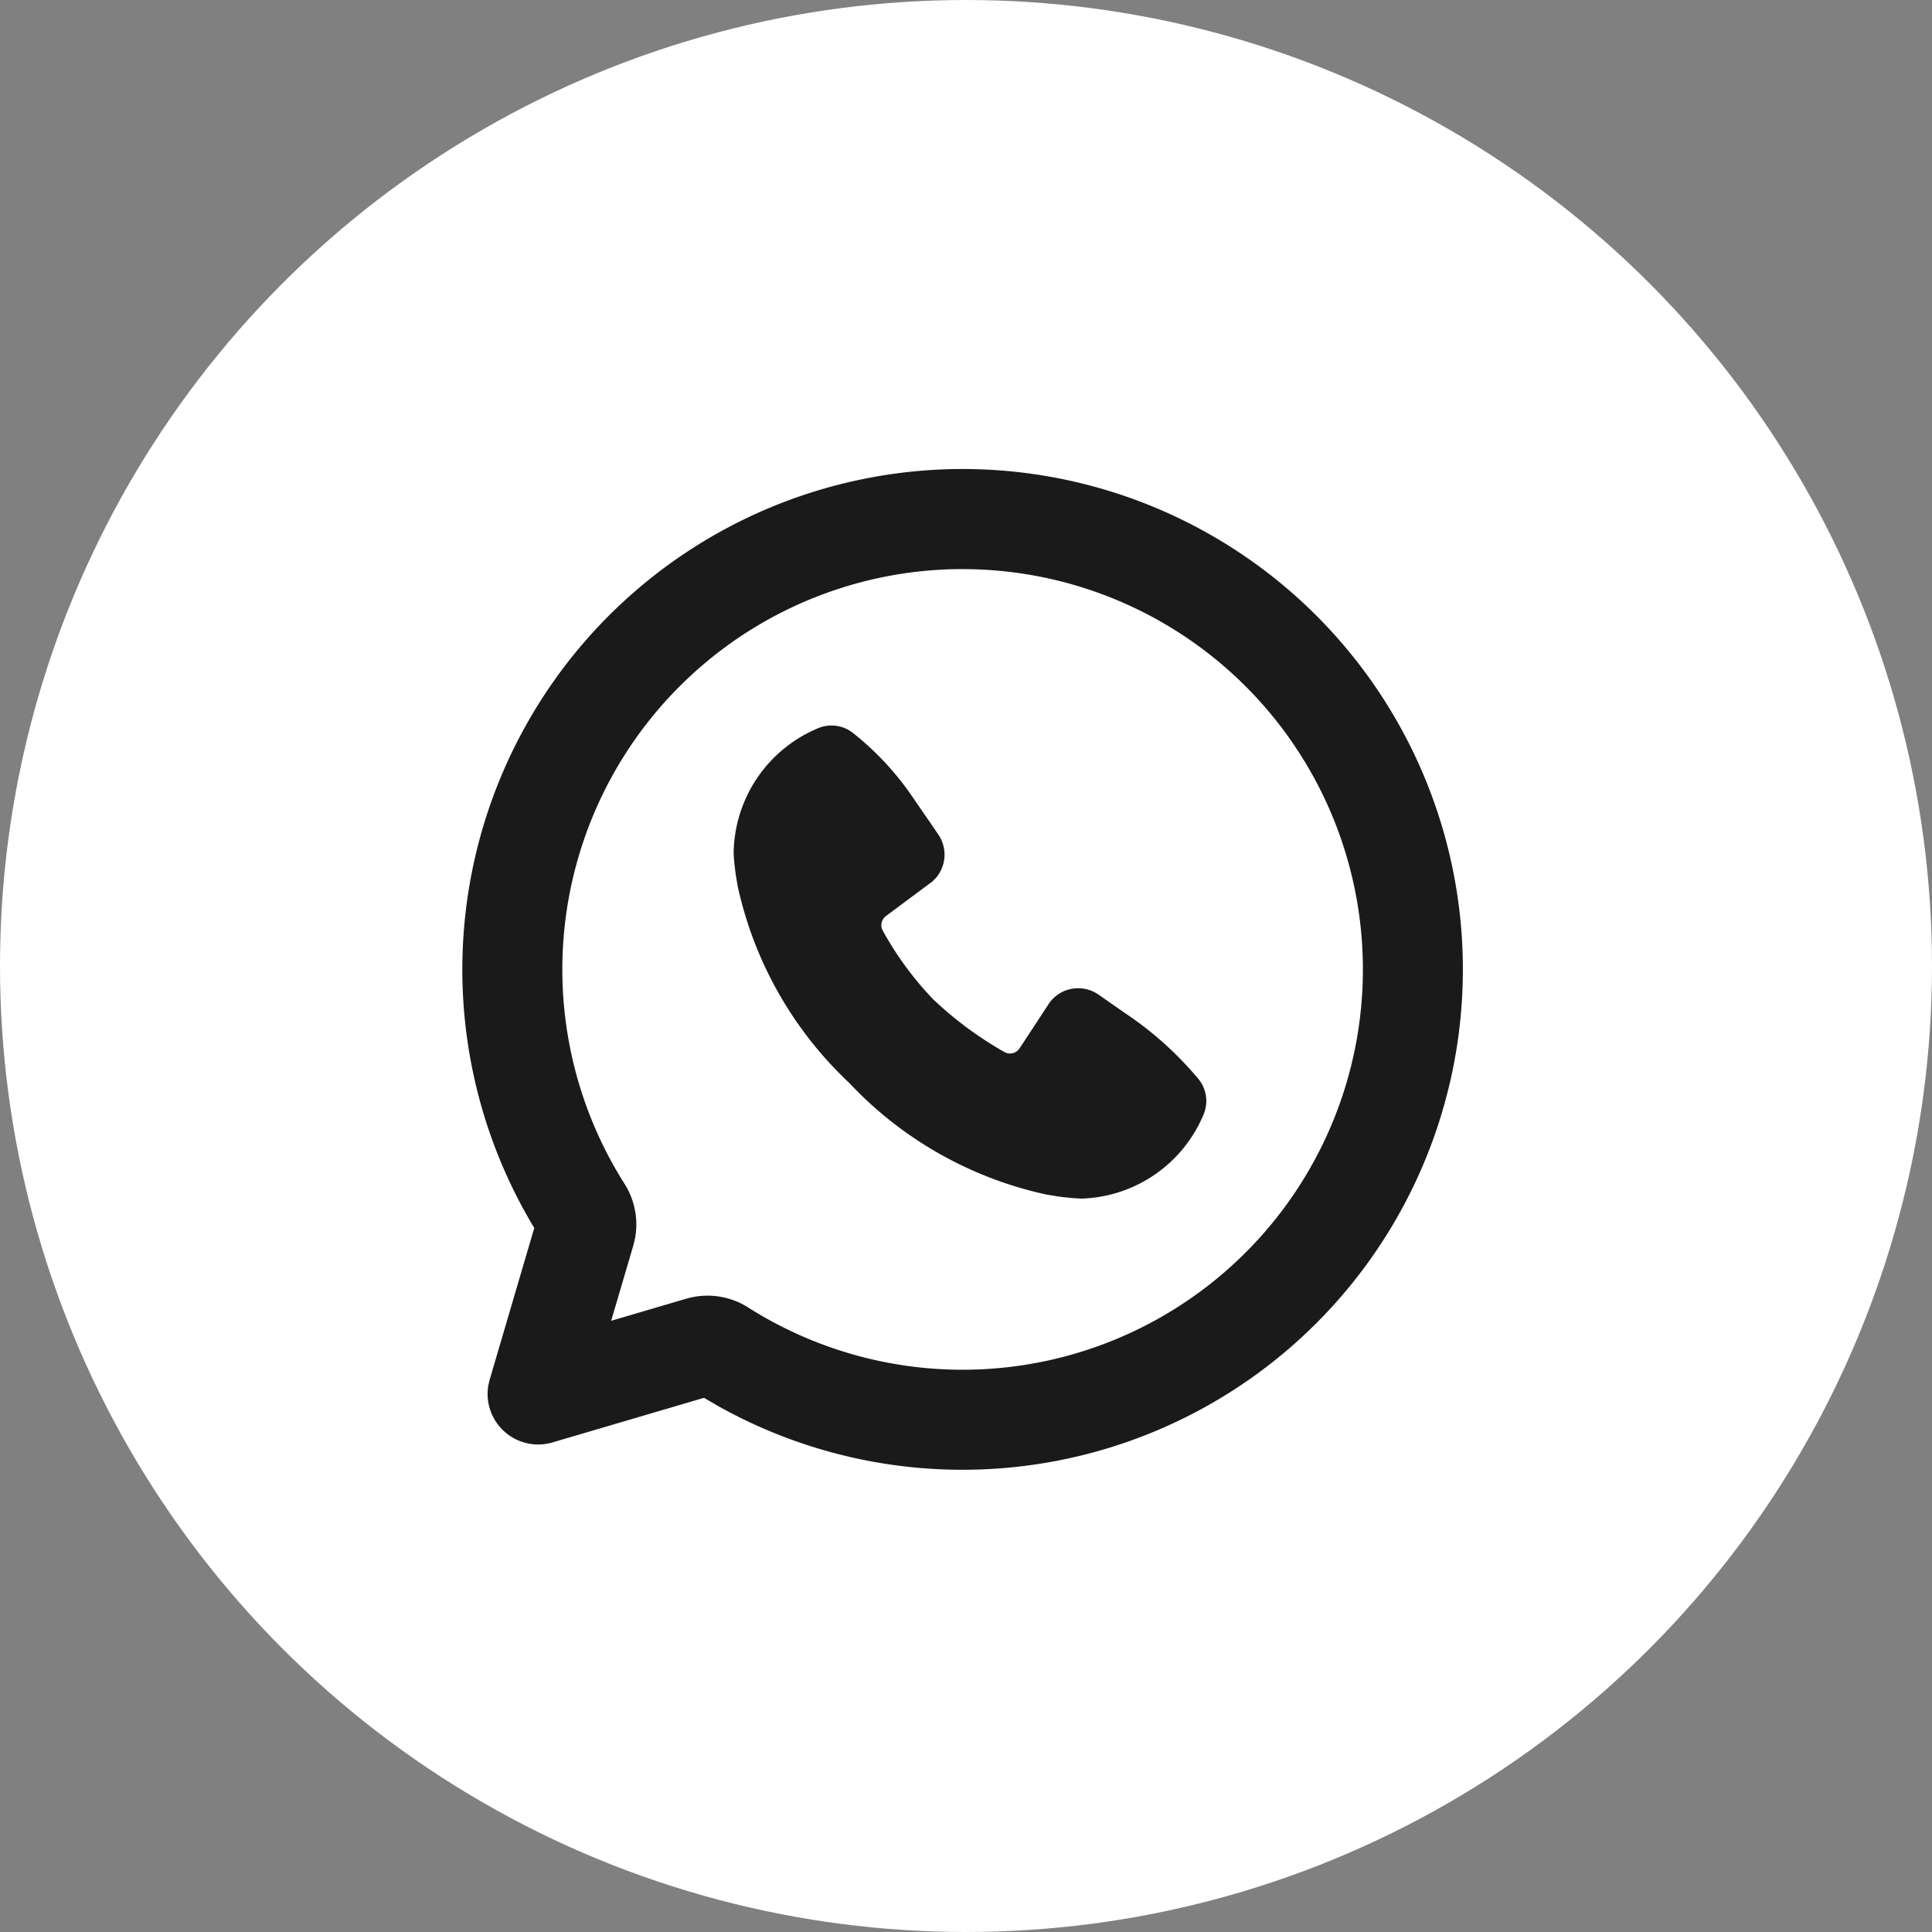
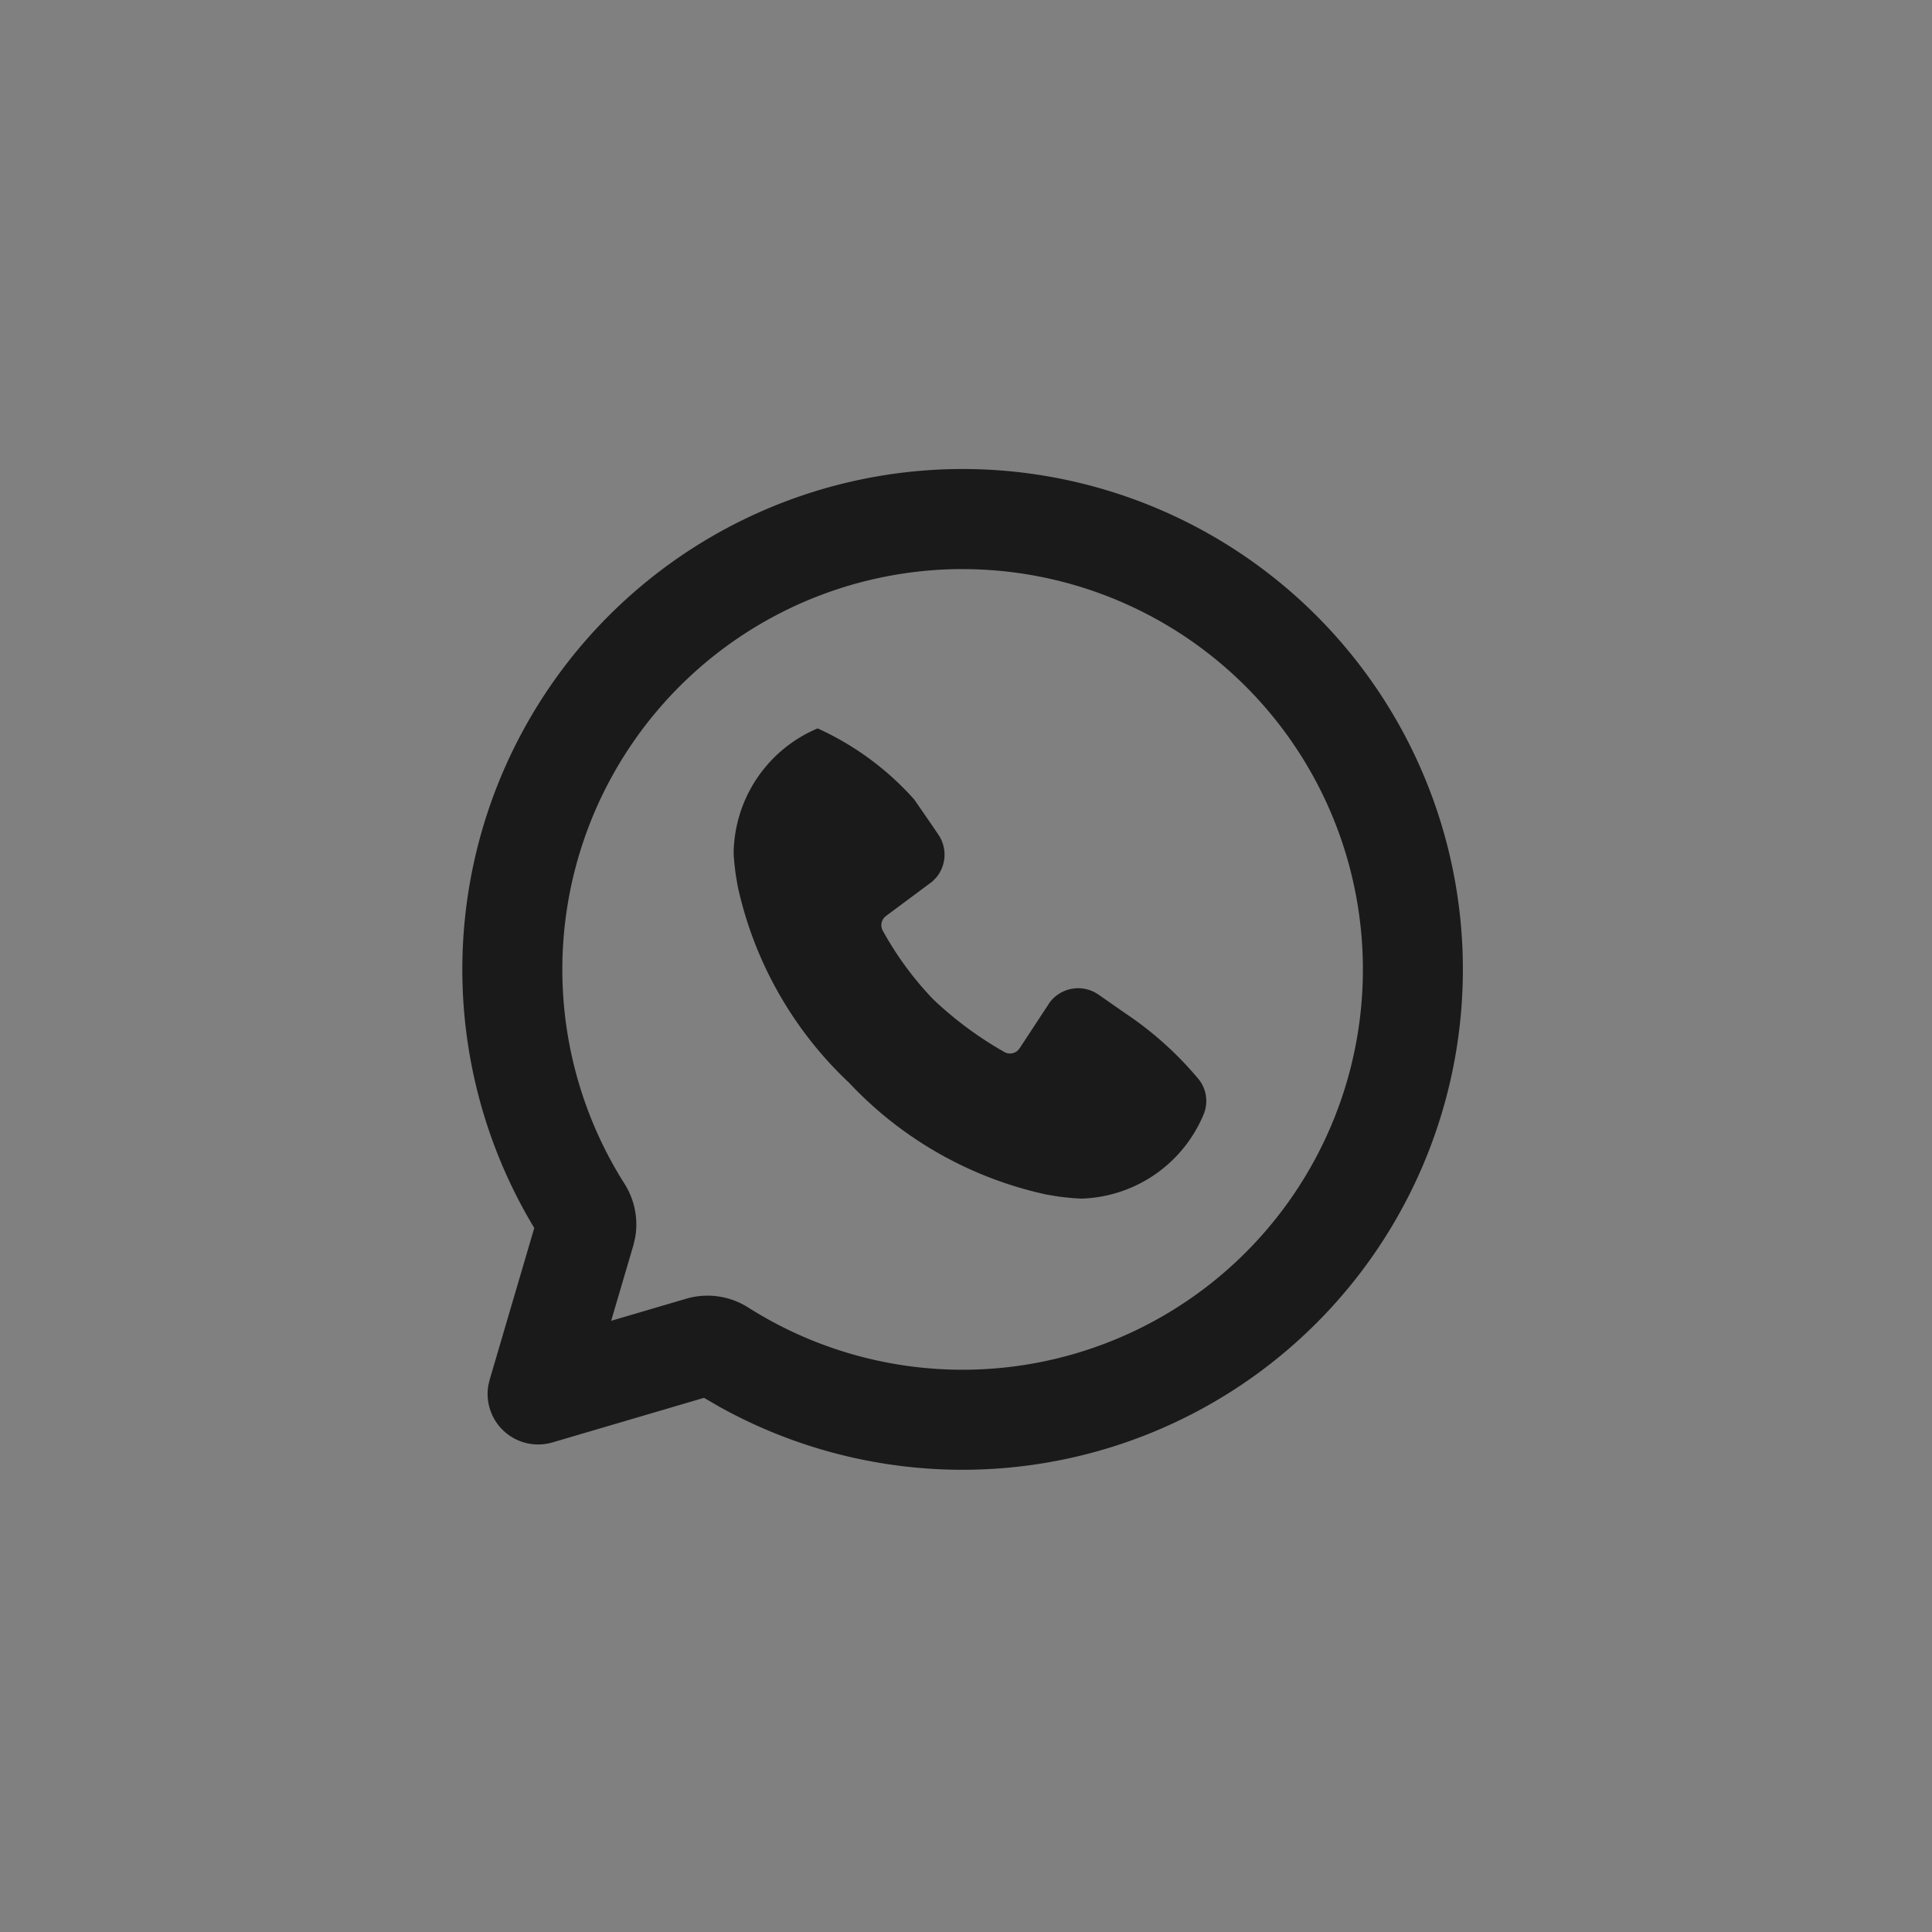
<svg xmlns="http://www.w3.org/2000/svg" width="45" height="45" viewBox="0 0 45 45">
  <rect x="0" y="0" width="45" height="45" fill="#808080" stroke="none" />
  <g id="Gruppe_40" data-name="Gruppe 40" transform="translate(-0.183)">
-     <circle id="Ellipse_4" data-name="Ellipse 4" cx="22.5" cy="22.5" r="22.5" transform="translate(0.183)" fill="#fff" />
    <g id="页面-1" transform="translate(8.619 8.593)">
      <g id="Brand">
        <g id="whatsapp_line">
          <path id="MingCute" d="M27.971,0V27.971H0V0ZM14.677,27.106l-.013,0-.083.041-.022,0h0l-.018,0-.083-.041a.025.025,0,0,0-.027.006l0,.013-.02.5.006.024.013.014.121.086.017,0h0l.014,0,.121-.086.015-.019h0l0-.019-.02-.5a.025.025,0,0,0-.019-.021Zm.309-.131-.016,0-.215.108-.012.012h0l0,.013.021.5.006.015h0l.01.008.234.108a.029.029,0,0,0,.033-.009l0-.016L15.009,27a.03.03,0,0,0-.022-.025Zm-.834,0a.027.027,0,0,0-.032.006L14.114,27l-.04.716a.027.027,0,0,0,.02.027l.018,0,.234-.108.011-.009h0l0-.014.021-.5,0-.015h0l-.011-.01Z" fill="none" />
-           <path id="形状" d="M13.655,2A11.655,11.655,0,1,1,7.987,23.841l-.356-.207L4.1,24.673a1.178,1.178,0,0,1-1.492-1.334l.03-.127,1.039-3.534A11.657,11.657,0,0,1,13.655,2Zm0,2.331A9.326,9.326,0,0,0,5.777,18.645,1.771,1.771,0,0,1,6.028,19.9l-.045.19-.515,1.75,1.75-.515a1.767,1.767,0,0,1,1.445.207,9.324,9.324,0,1,0,4.99-17.2ZM10.277,8.042a.81.81,0,0,1,.8.088A6.726,6.726,0,0,1,12.529,9.7l.381.552.178.262a.83.83,0,0,1-.053,1.007l-.088.089-1.076.8a.265.265,0,0,0-.078.34,7.6,7.6,0,0,0,1.174,1.6,8.489,8.489,0,0,0,1.661,1.23.265.265,0,0,0,.31-.036l.045-.053.7-1.067a.829.829,0,0,1,1.134-.183l.633.441a8.008,8.008,0,0,1,1.712,1.544.811.811,0,0,1,.1.819,3.187,3.187,0,0,1-2.845,1.949l-.185-.011h0l-.224-.022-.126-.016-.277-.046a8.882,8.882,0,0,1-4.592-2.6,8.882,8.882,0,0,1-2.6-4.592l-.046-.277h0l-.029-.242h0l-.016-.2q0-.046,0-.087A3.193,3.193,0,0,1,10.277,8.042Z" transform="translate(0.331 0.331)" fill="#1b1a1a" />
+           <path id="形状" d="M13.655,2A11.655,11.655,0,1,1,7.987,23.841l-.356-.207L4.1,24.673a1.178,1.178,0,0,1-1.492-1.334l.03-.127,1.039-3.534A11.657,11.657,0,0,1,13.655,2Zm0,2.331A9.326,9.326,0,0,0,5.777,18.645,1.771,1.771,0,0,1,6.028,19.9l-.045.19-.515,1.75,1.75-.515a1.767,1.767,0,0,1,1.445.207,9.324,9.324,0,1,0,4.99-17.2ZM10.277,8.042A6.726,6.726,0,0,1,12.529,9.7l.381.552.178.262a.83.83,0,0,1-.053,1.007l-.088.089-1.076.8a.265.265,0,0,0-.078.34,7.6,7.6,0,0,0,1.174,1.6,8.489,8.489,0,0,0,1.661,1.23.265.265,0,0,0,.31-.036l.045-.053.7-1.067a.829.829,0,0,1,1.134-.183l.633.441a8.008,8.008,0,0,1,1.712,1.544.811.811,0,0,1,.1.819,3.187,3.187,0,0,1-2.845,1.949l-.185-.011h0l-.224-.022-.126-.016-.277-.046a8.882,8.882,0,0,1-4.592-2.6,8.882,8.882,0,0,1-2.6-4.592l-.046-.277h0l-.029-.242h0l-.016-.2q0-.046,0-.087A3.193,3.193,0,0,1,10.277,8.042Z" transform="translate(0.331 0.331)" fill="#1b1a1a" />
        </g>
      </g>
    </g>
  </g>
</svg>